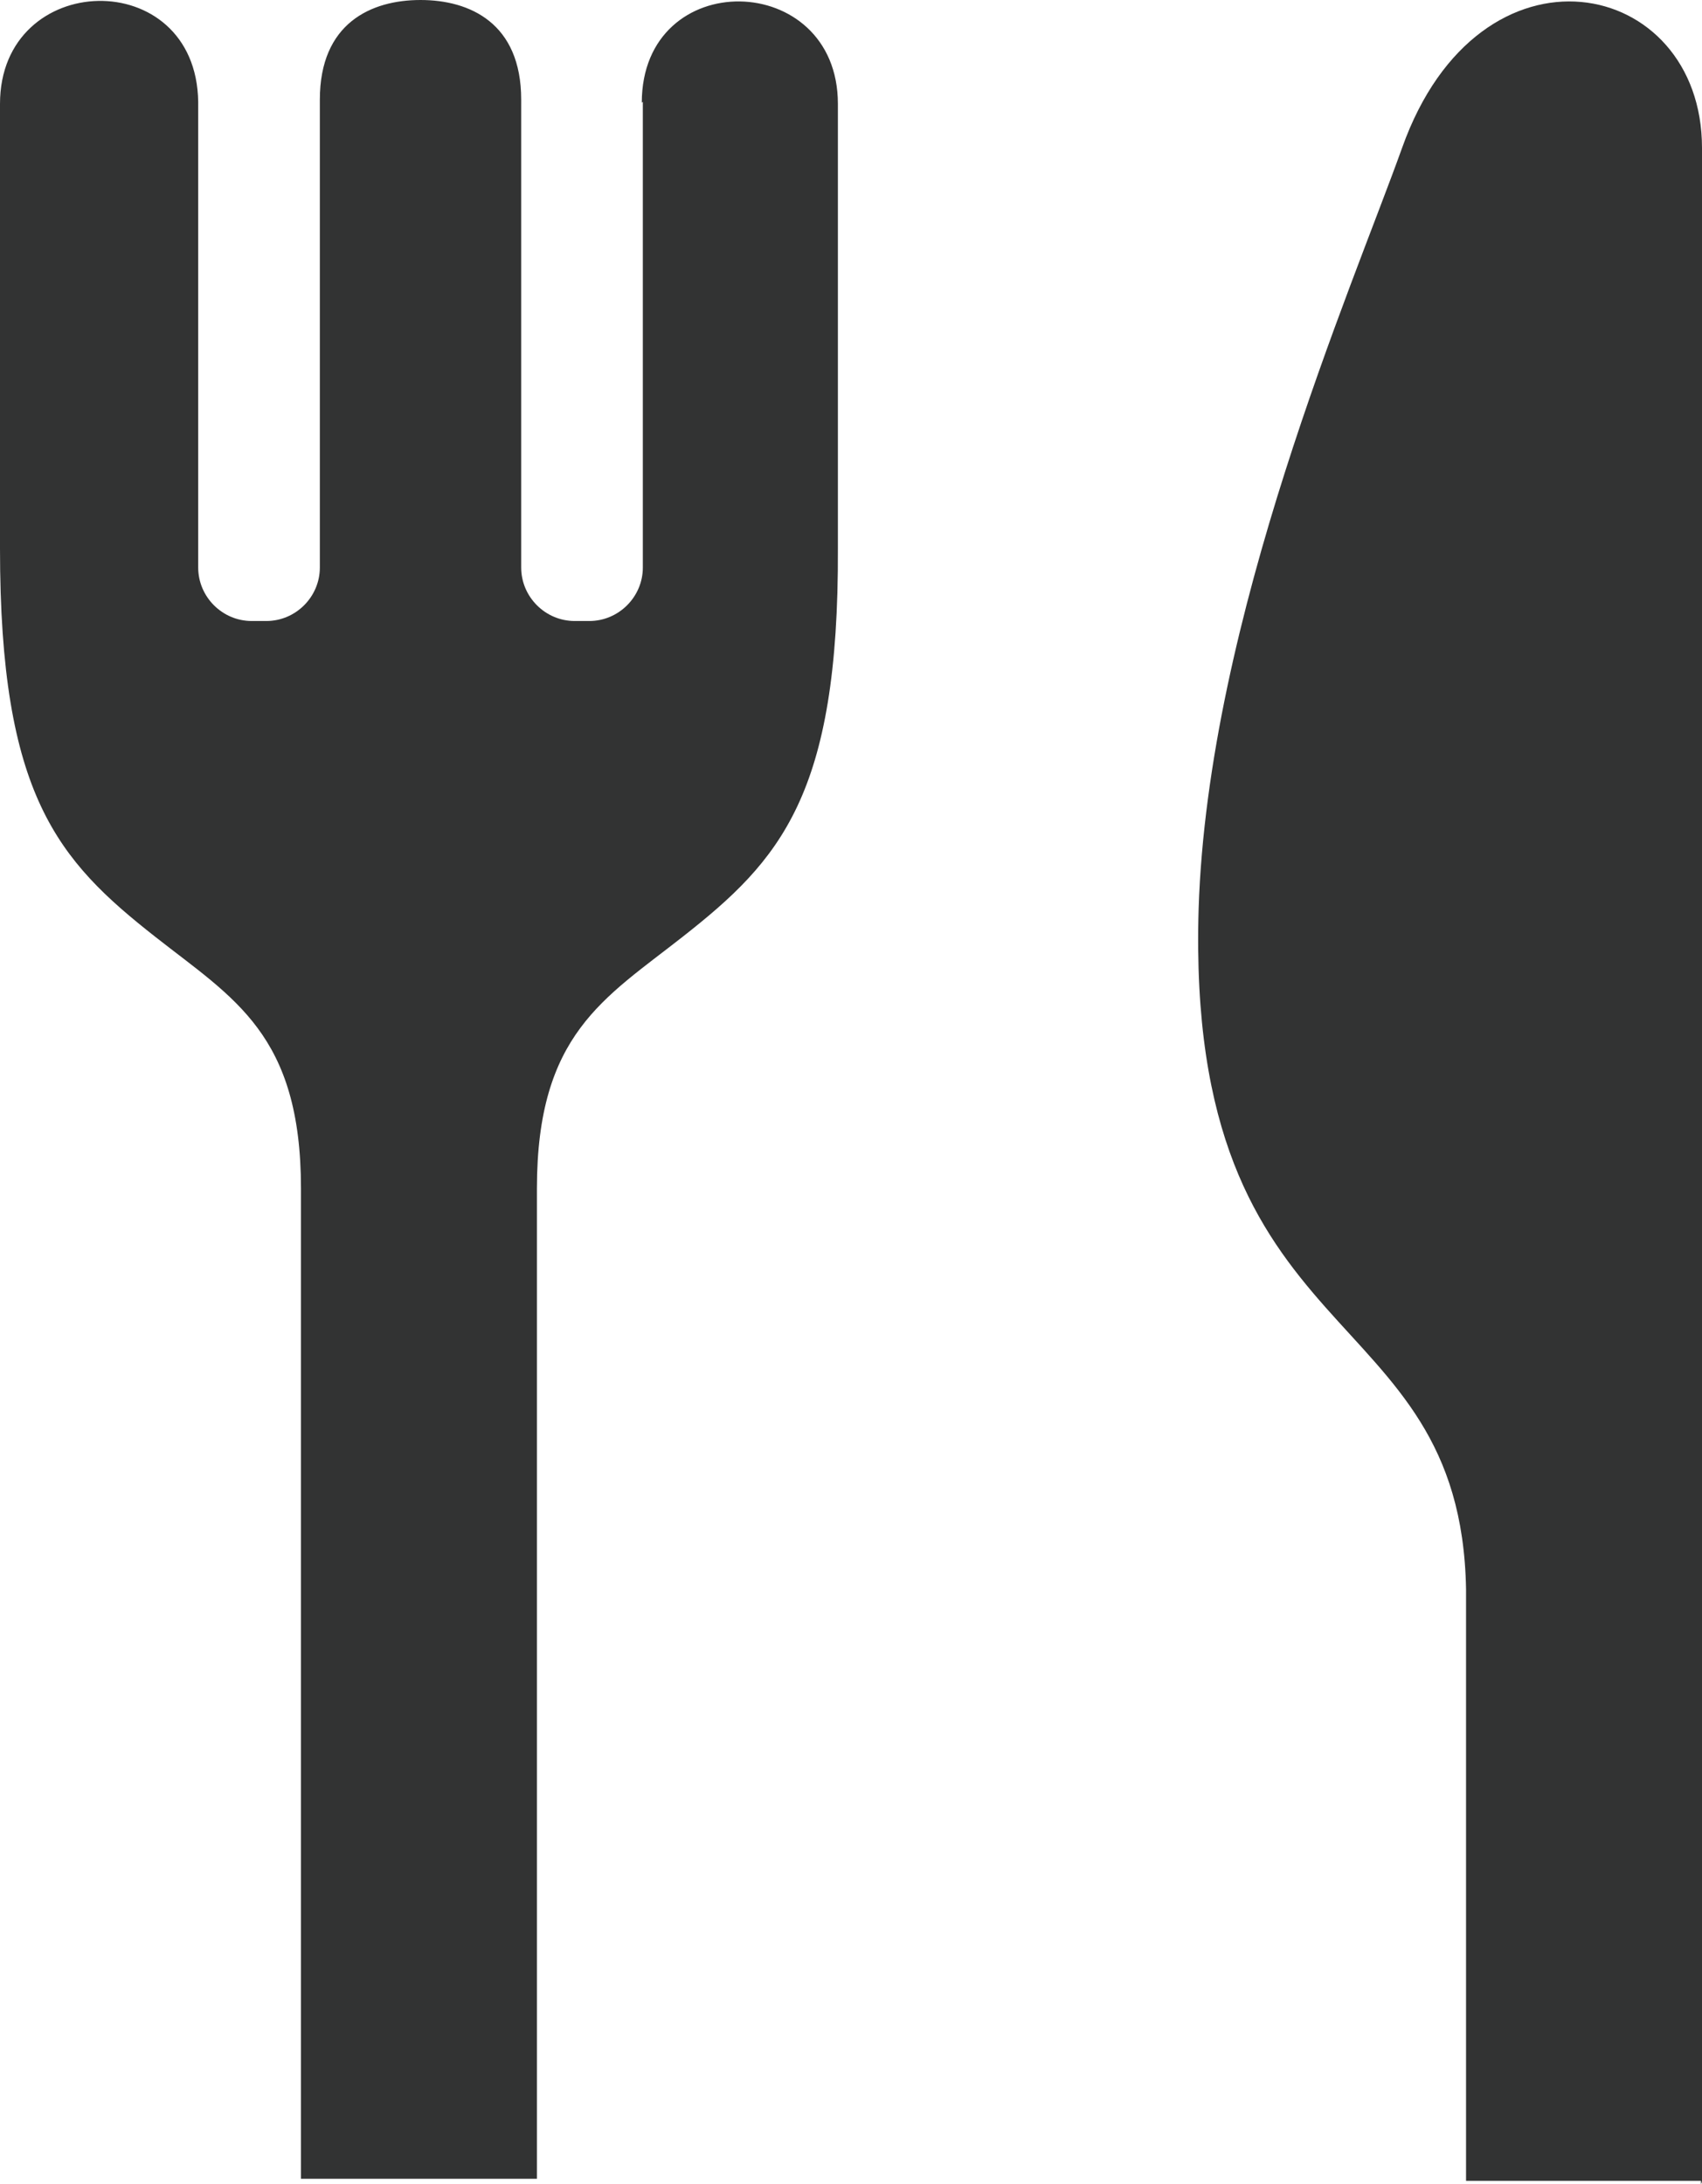
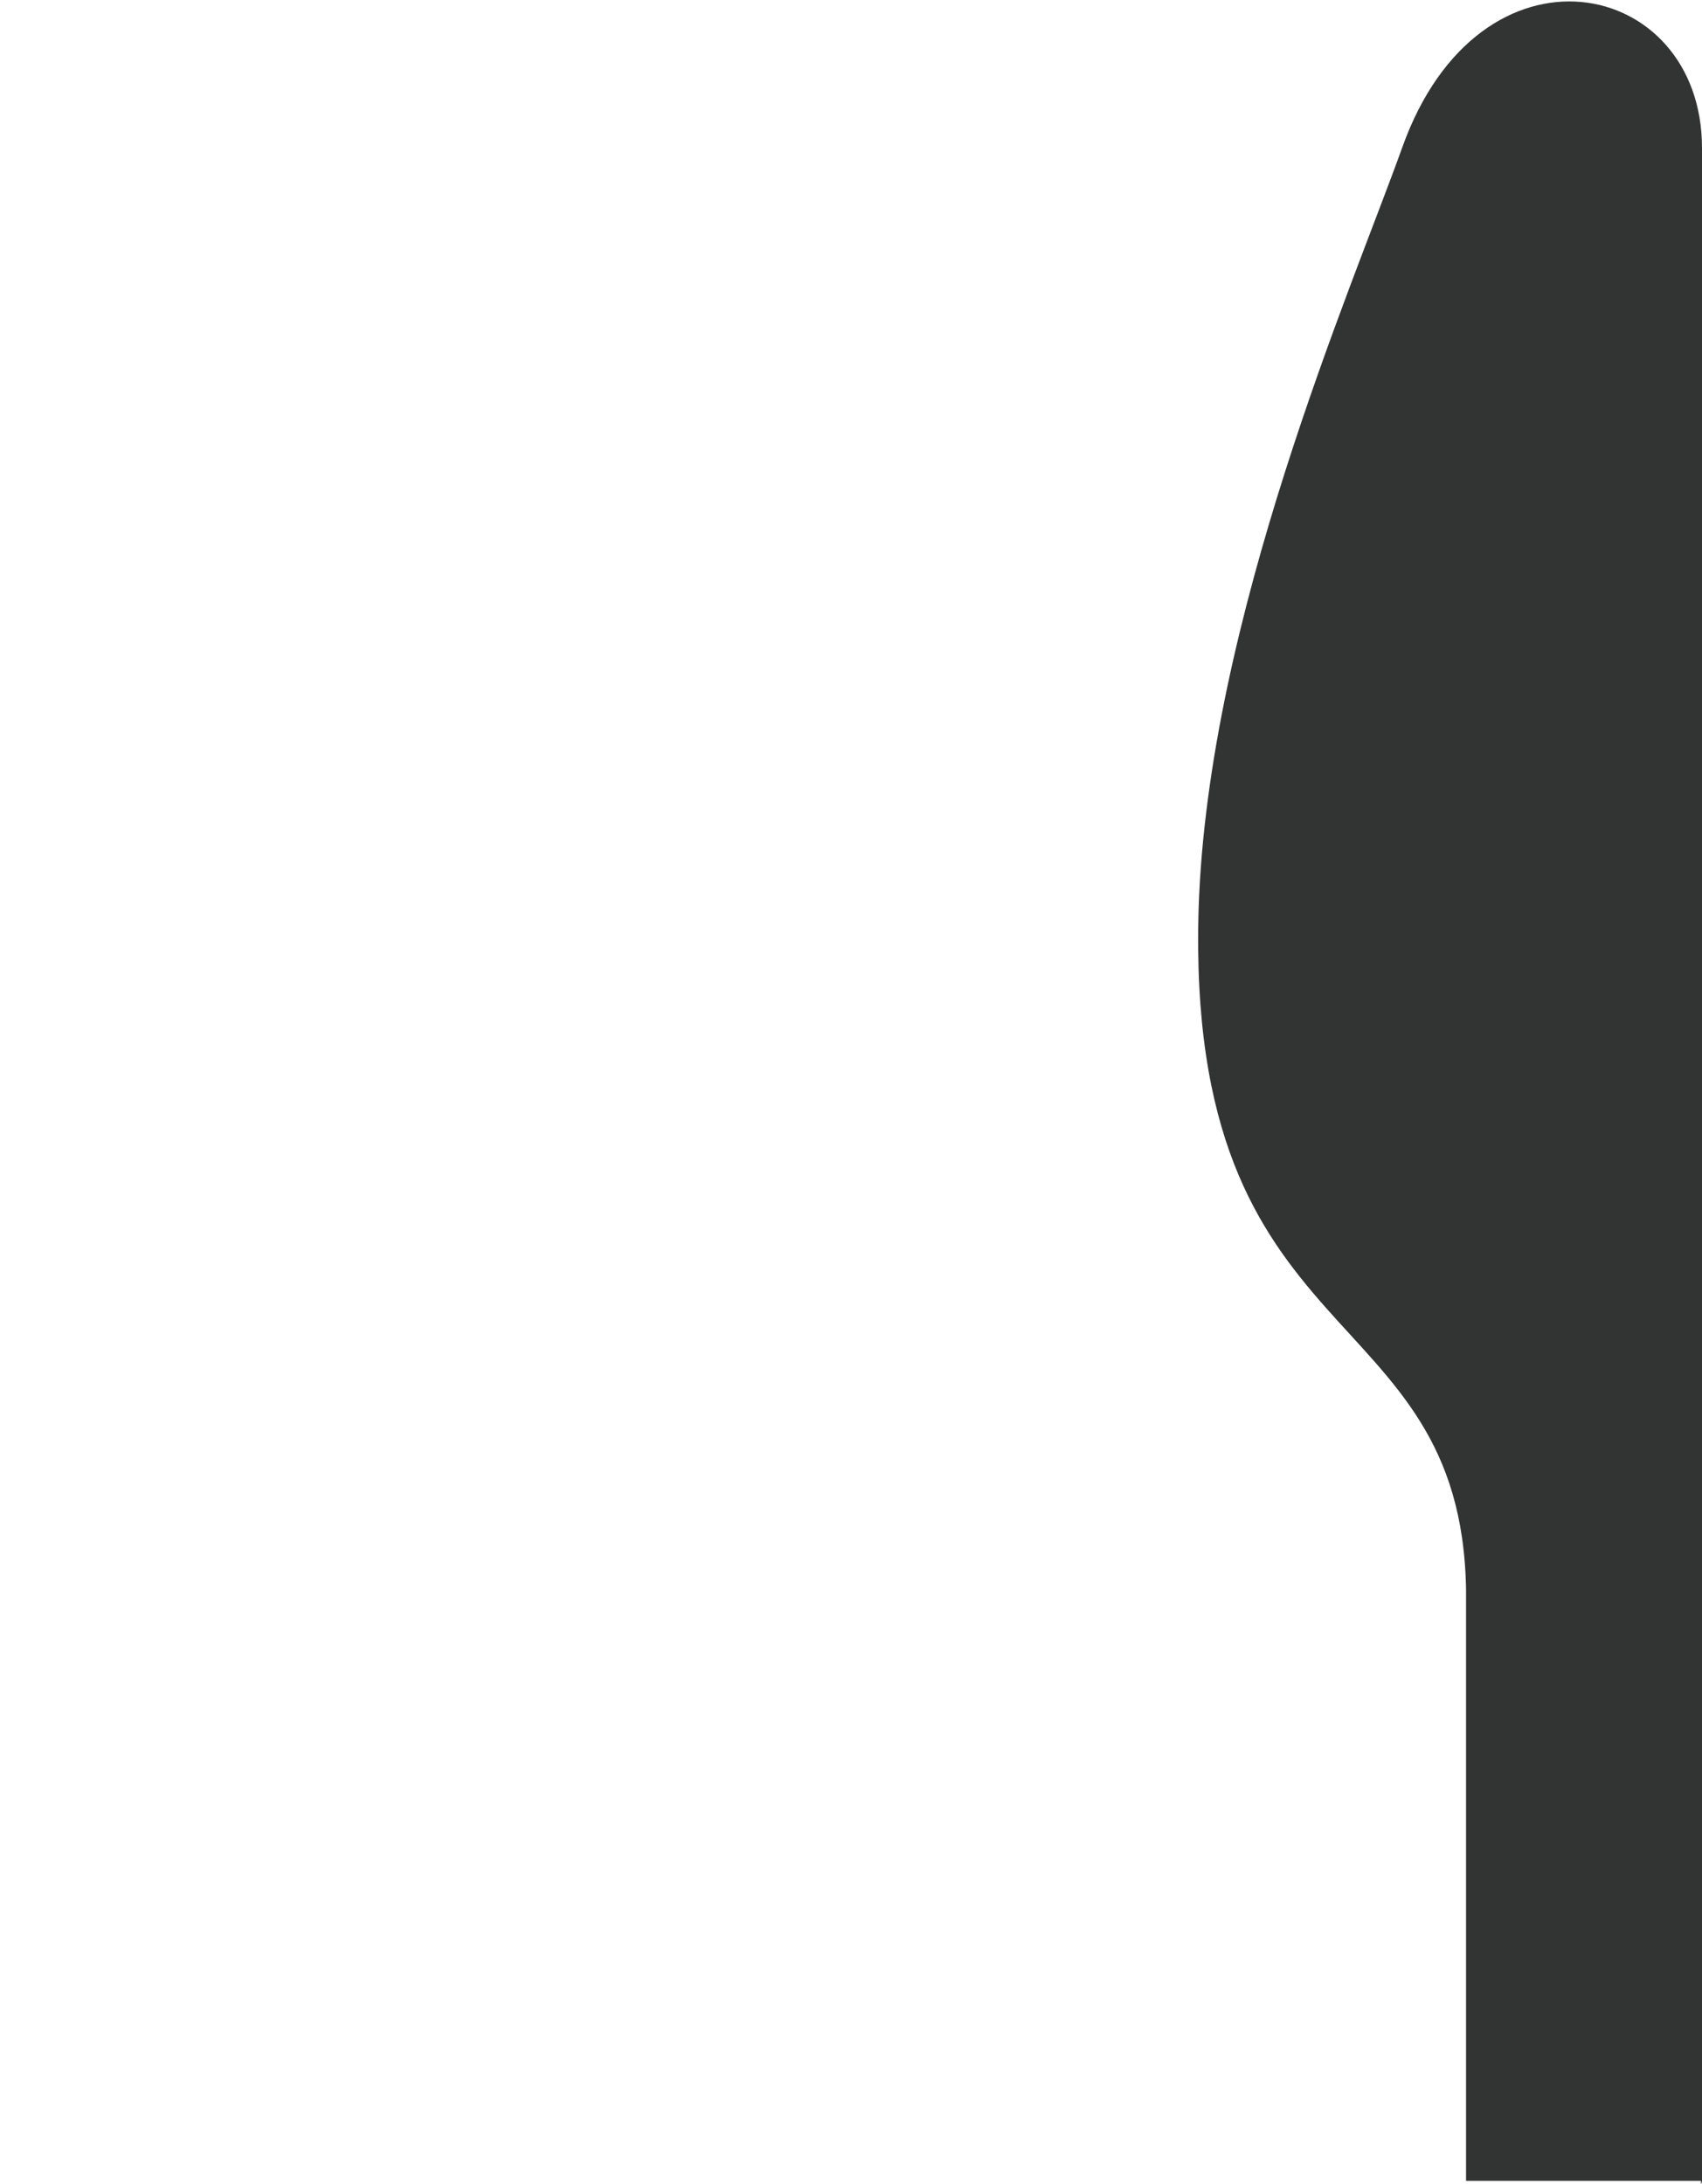
<svg xmlns="http://www.w3.org/2000/svg" id="_レイヤー_2" data-name="レイヤー_2" width="16.23" height="20.82" viewBox="0 0 16.23 20.82">
  <defs>
    <style>
      .cls-1 {
        fill: #323333;
      }
    </style>
  </defs>
  <g id="PAF">
    <g>
-       <path class="cls-1" d="M6.13.97v4.44c0,.28-.23.51-.51.51h-.14c-.28,0-.51-.23-.51-.51V.95c0-.73-.49-.95-.96-.95s-.96.22-.96.95v4.46c0,.28-.23.51-.51.51h-.14c-.28,0-.51-.23-.51-.51V.97C1.87-.34,0-.29,0,.99v4.24c0,2.35.55,2.97,1.48,3.7.75.59,1.39.93,1.39,2.4v9.44h2.25v-9.44c0-1.47.64-1.81,1.39-2.4.93-.73,1.49-1.35,1.48-3.7V.99c0-1.28-1.87-1.32-1.87-.01Z" />
      <path class="cls-1" d="M13.37,1.41c-.48,1.34-1.85,4.48-1.94,7.25-.13,4.3,2.5,3.67,2.55,6.49v5.64h2.24v.03s.01-.01.01-.03V1.41c0-1.63-2.12-2.08-2.86,0Z" />
    </g>
  </g>
</svg>